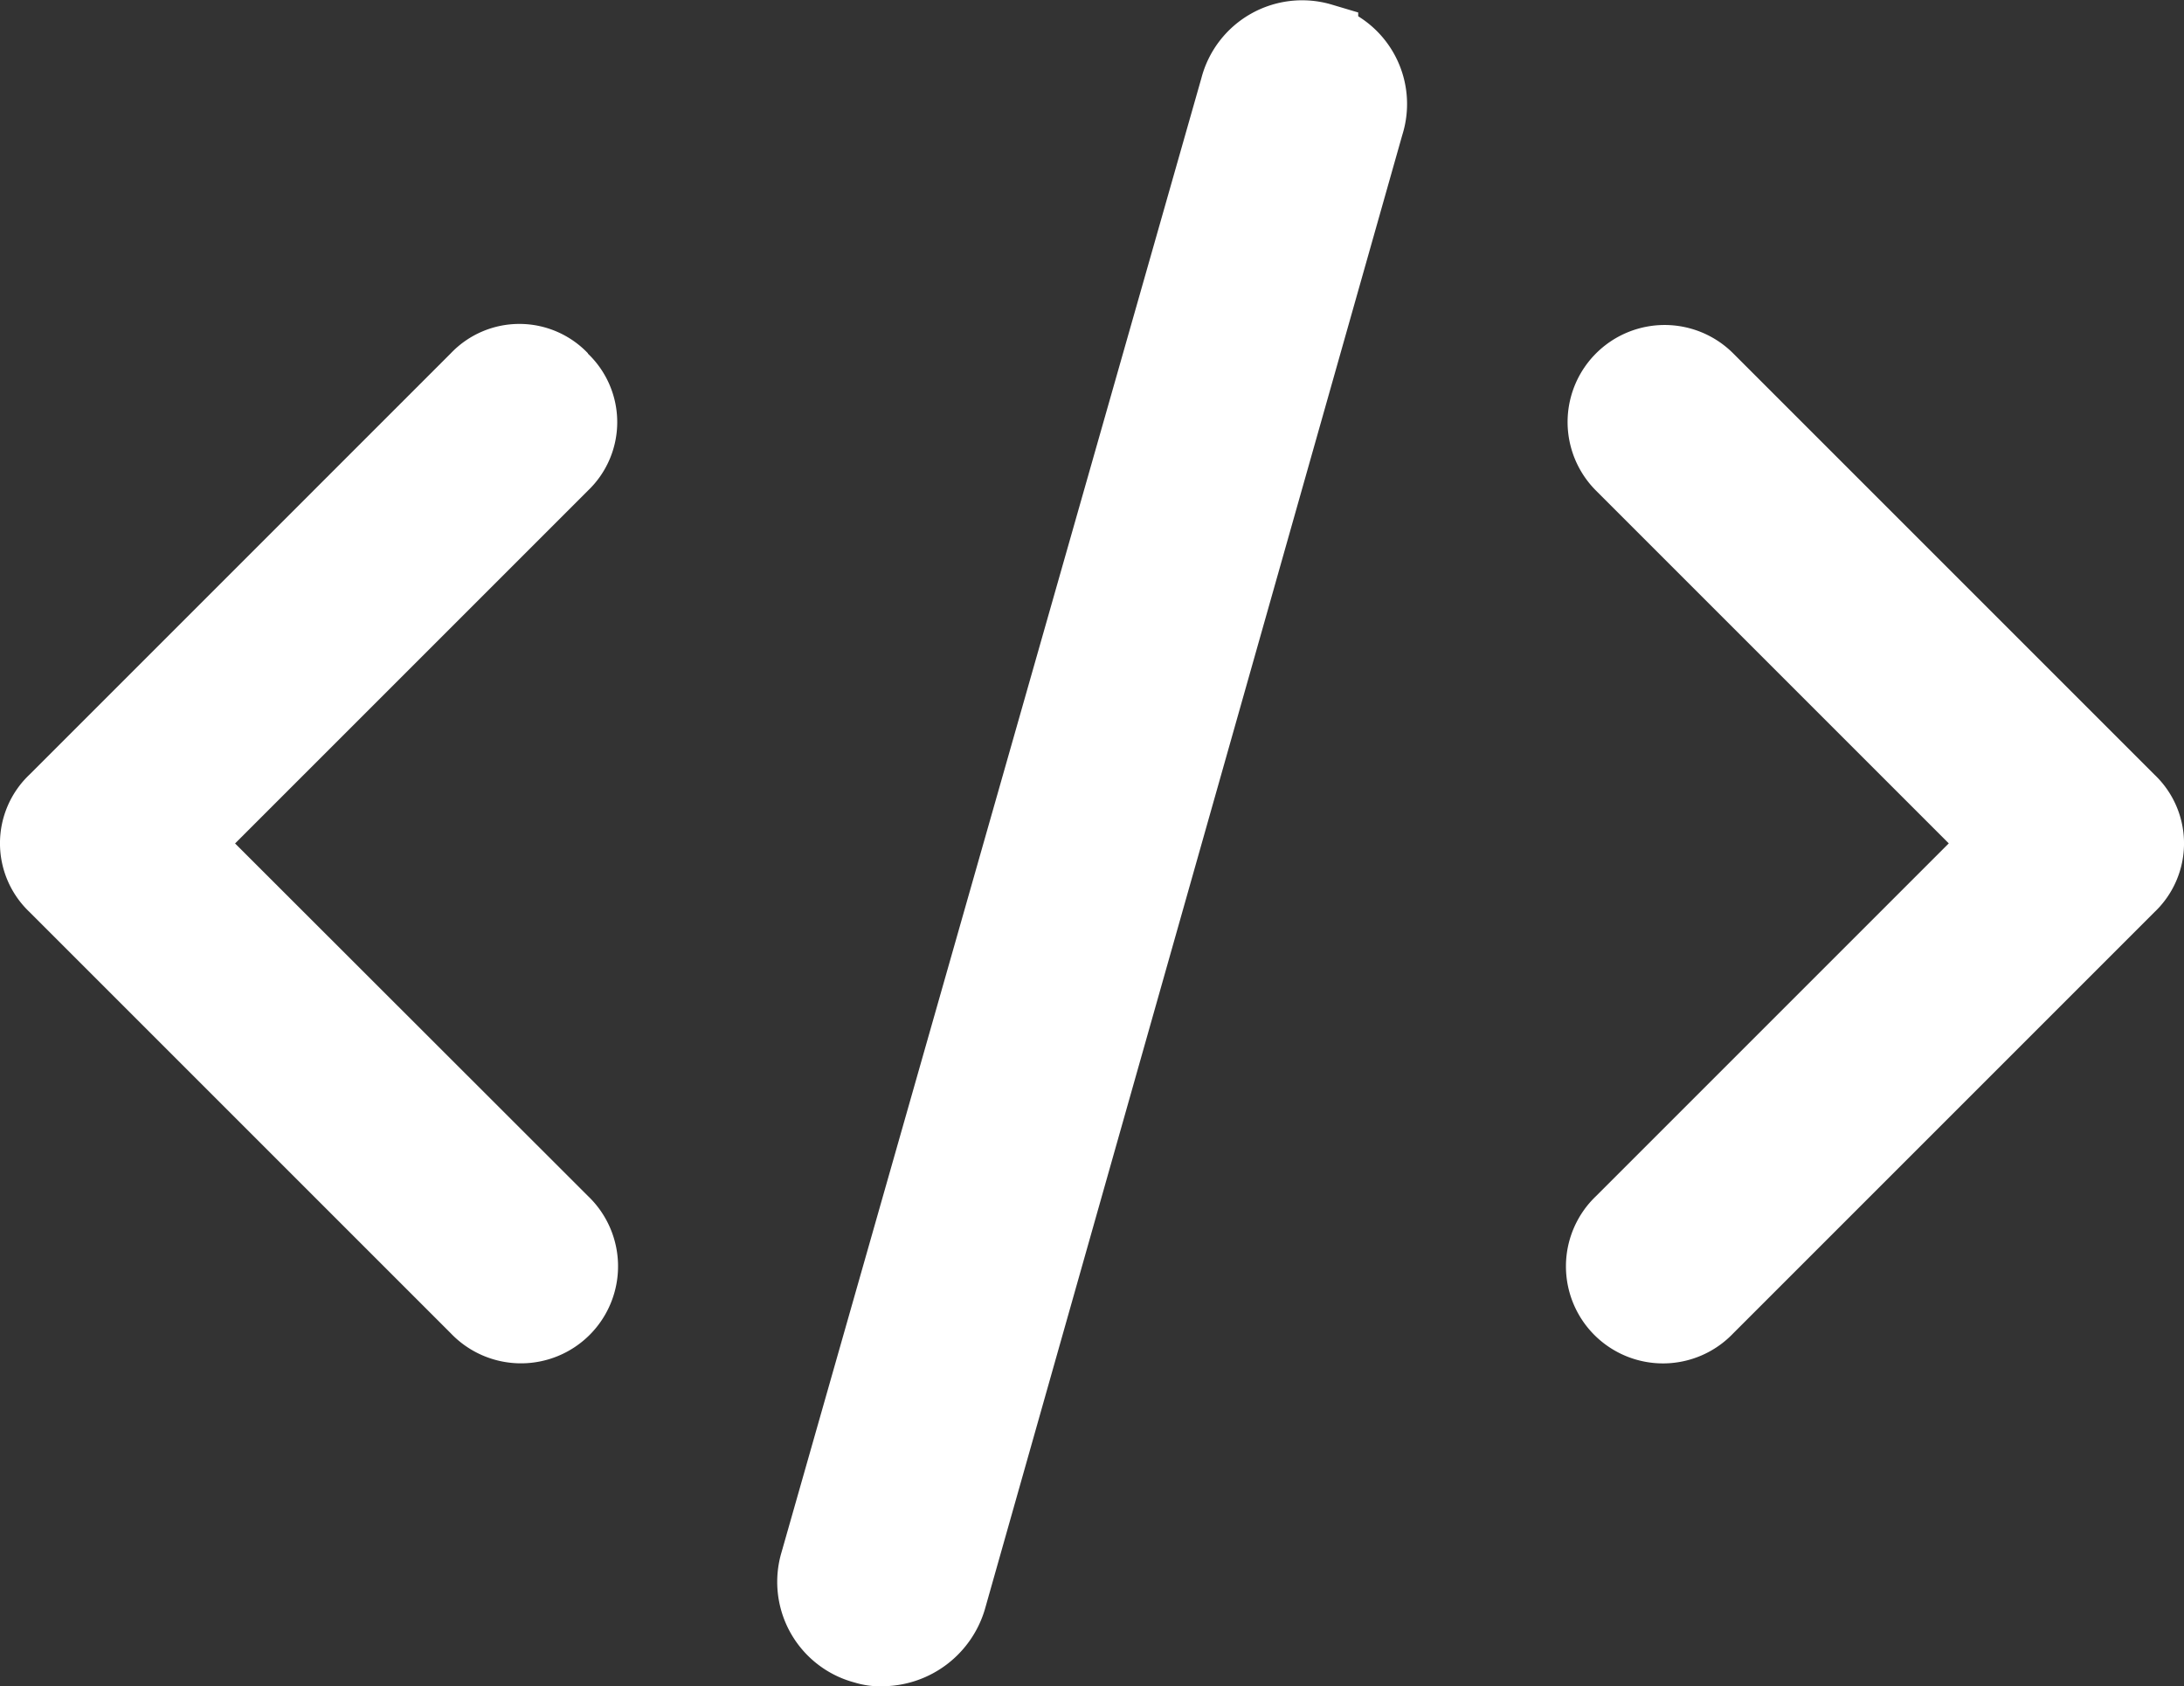
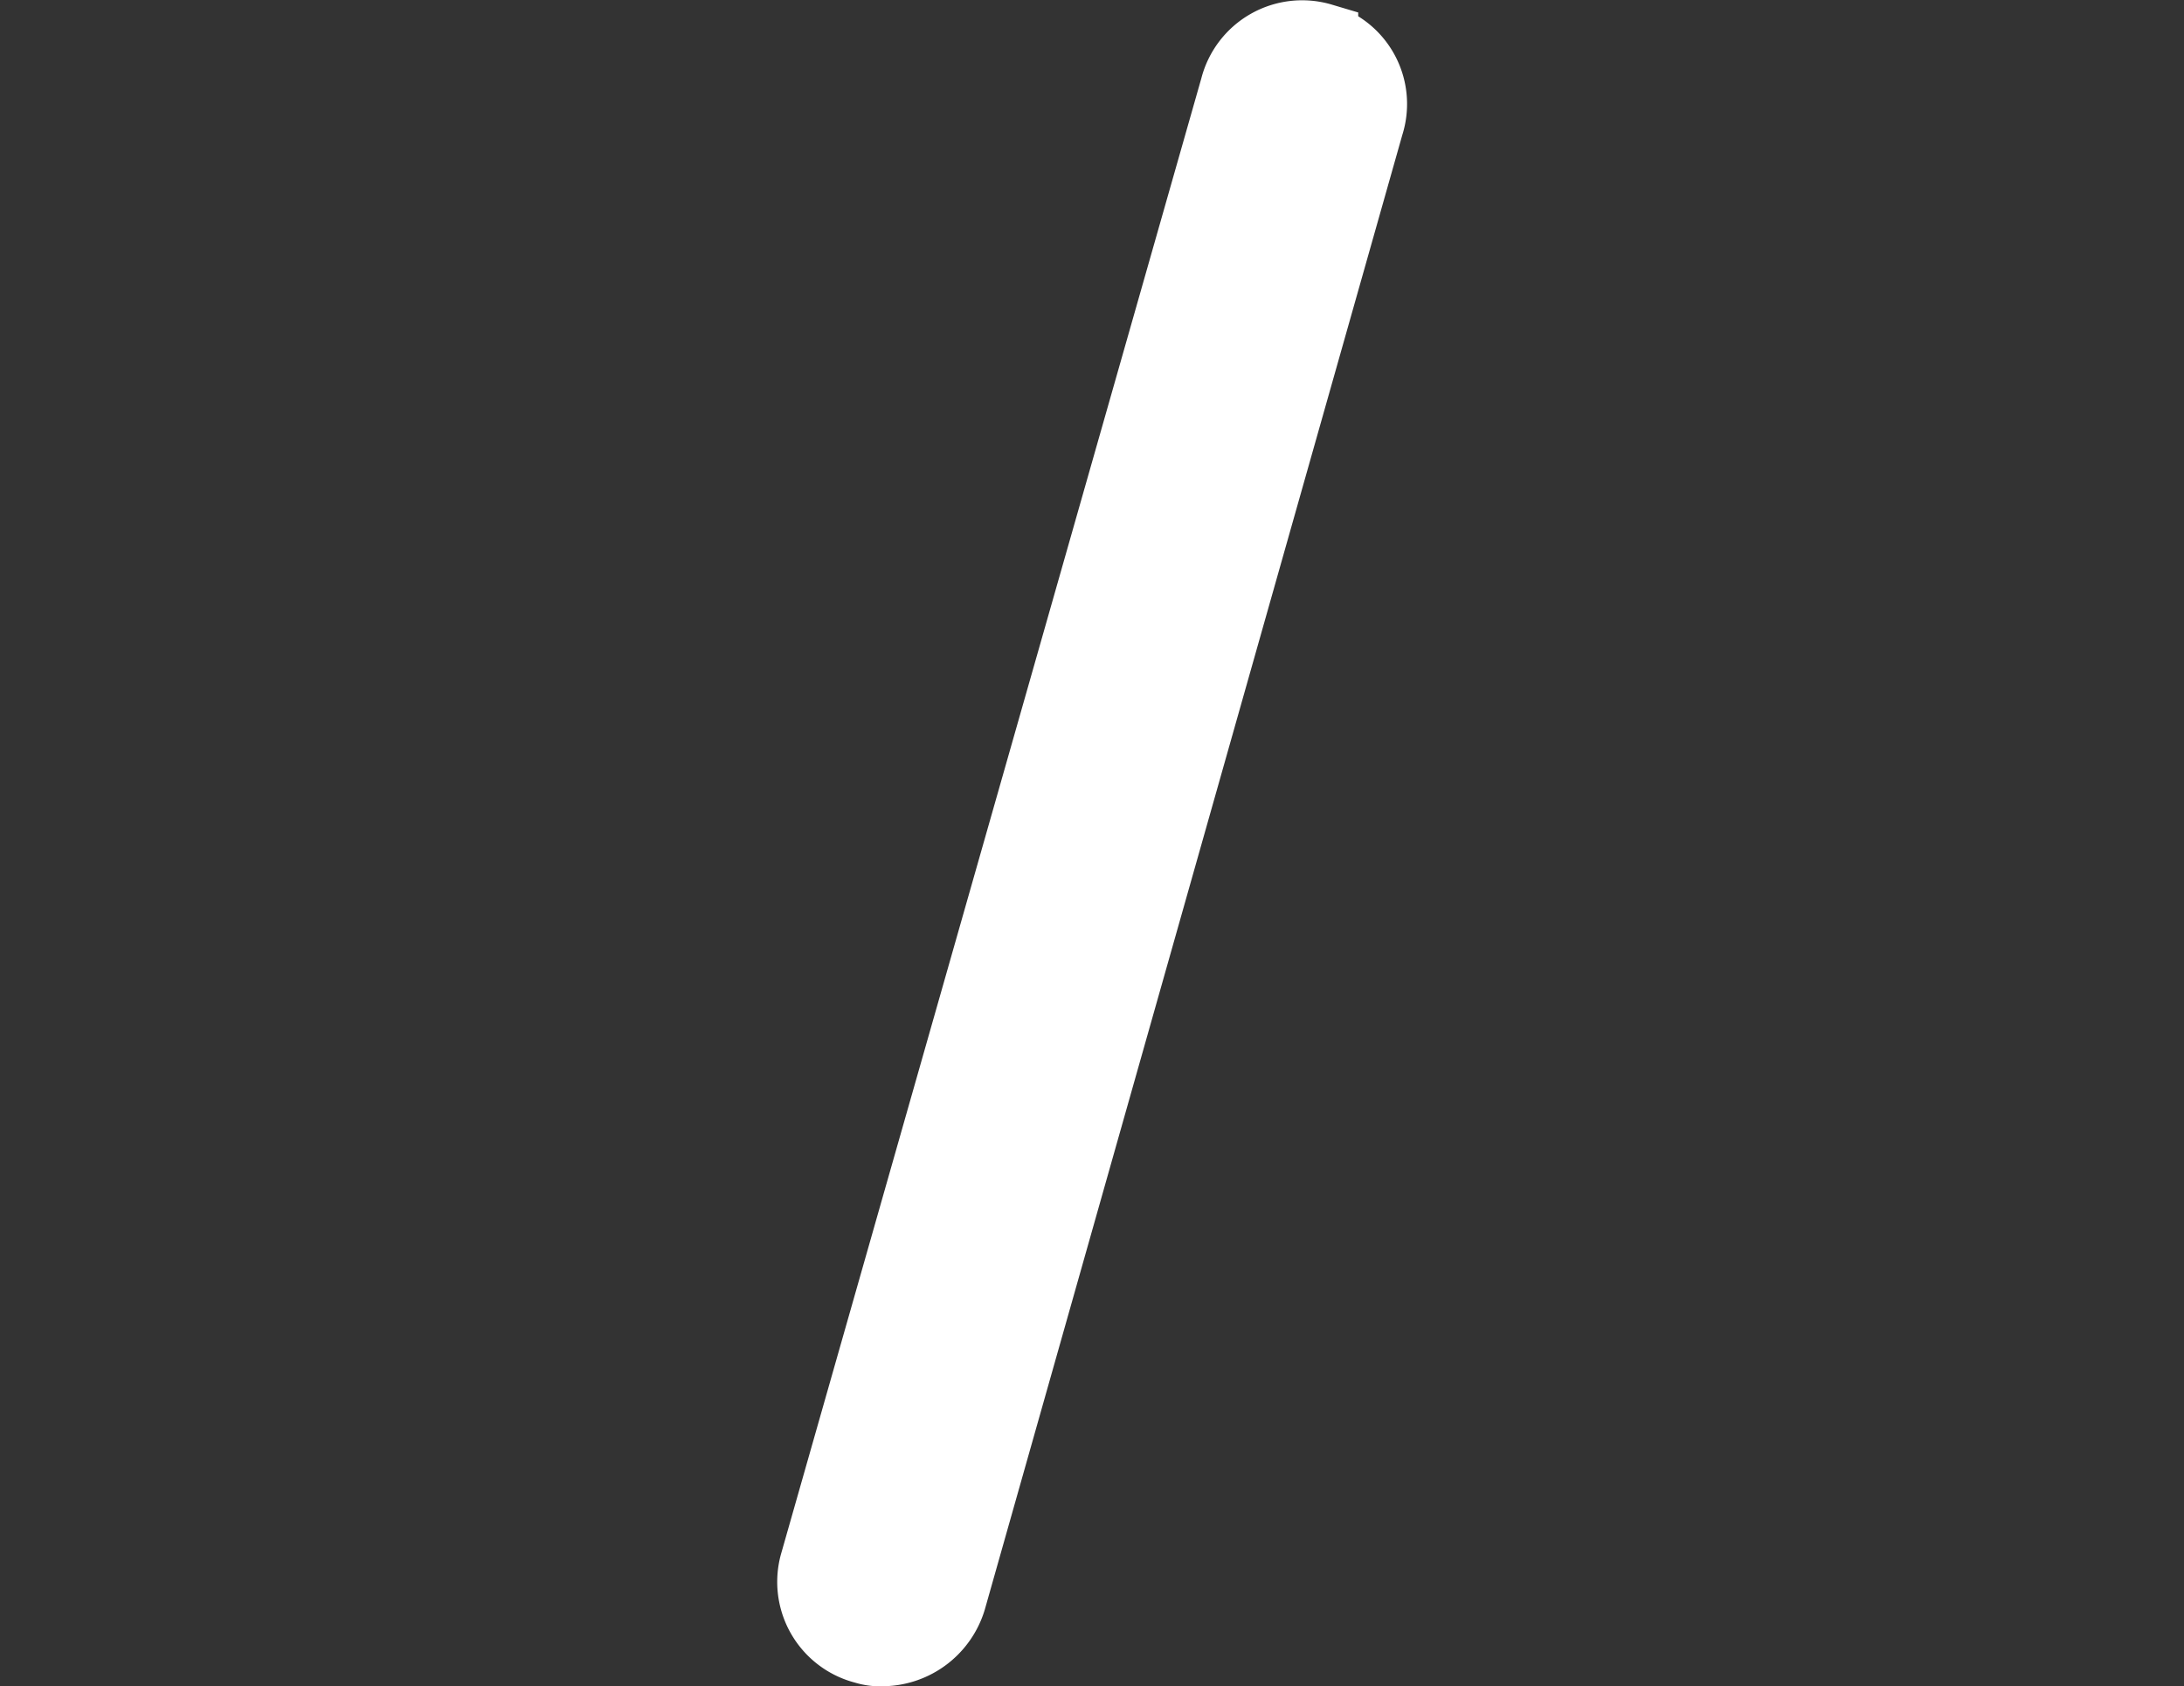
<svg xmlns="http://www.w3.org/2000/svg" width="29.637" height="22.884" viewBox="0 0 29.637 22.884">
  <rect x="0" y="0" width="29.637" height="22.884" fill="#333333" stroke="none" />
  <g id="Group_105453" data-name="Group 105453" transform="translate(-2454 1270.505)">
    <g id="Group_92" data-name="Group 92" transform="translate(2454 -1270)">
-       <path id="Path_1812" data-name="Path 1812" d="M476.511,187.659a1.316,1.316,0,1,0-1.862,1.862l4.787,4.787-4.787,4.787a1.317,1.317,0,1,0,1.862,1.862l5.718-5.718a1.285,1.285,0,0,0,0-1.862Z" transform="translate(-452.991 -183.368)" fill="#fff" />
      <path id="Path_1813" data-name="Path 1813" d="M291.381,73.953a.913.913,0,0,0-1.146.651l-5.7,20.013a.913.913,0,0,0,.651,1.146.684.684,0,0,0,.248.031.958.958,0,0,0,.9-.681L292,75.1a.9.9,0,0,0-.619-1.146Z" transform="translate(-273.45 -73.916)" fill="#fff" stroke="#fff" stroke-width="1" />
-       <path id="Path_1814" data-name="Path 1814" d="M123.479,187.649a1.285,1.285,0,0,0-1.862,0l-5.718,5.718a1.285,1.285,0,0,0,0,1.862l5.718,5.718a1.317,1.317,0,1,0,1.862-1.862L118.69,194.3l4.787-4.787a1.285,1.285,0,0,0,0-1.861Z" transform="translate(-115.5 -183.359)" fill="#fff" />
    </g>
  </g>
</svg>